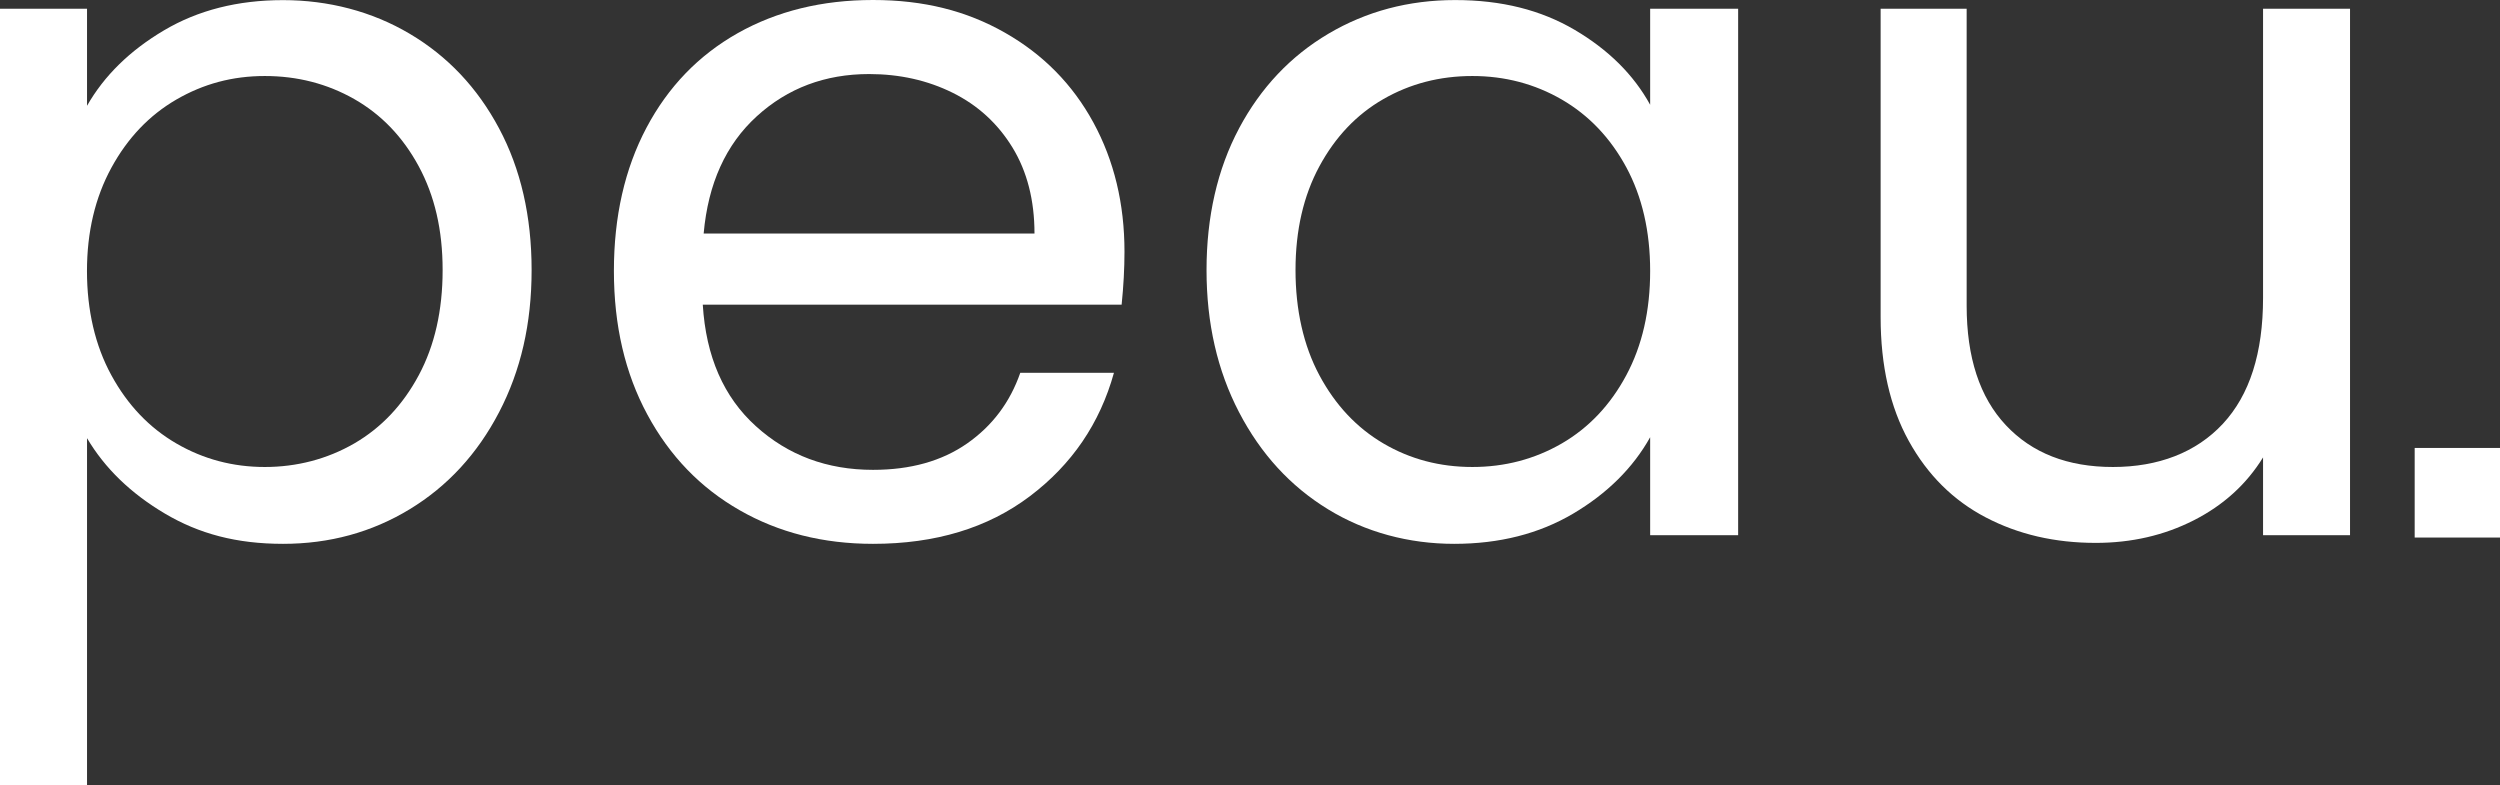
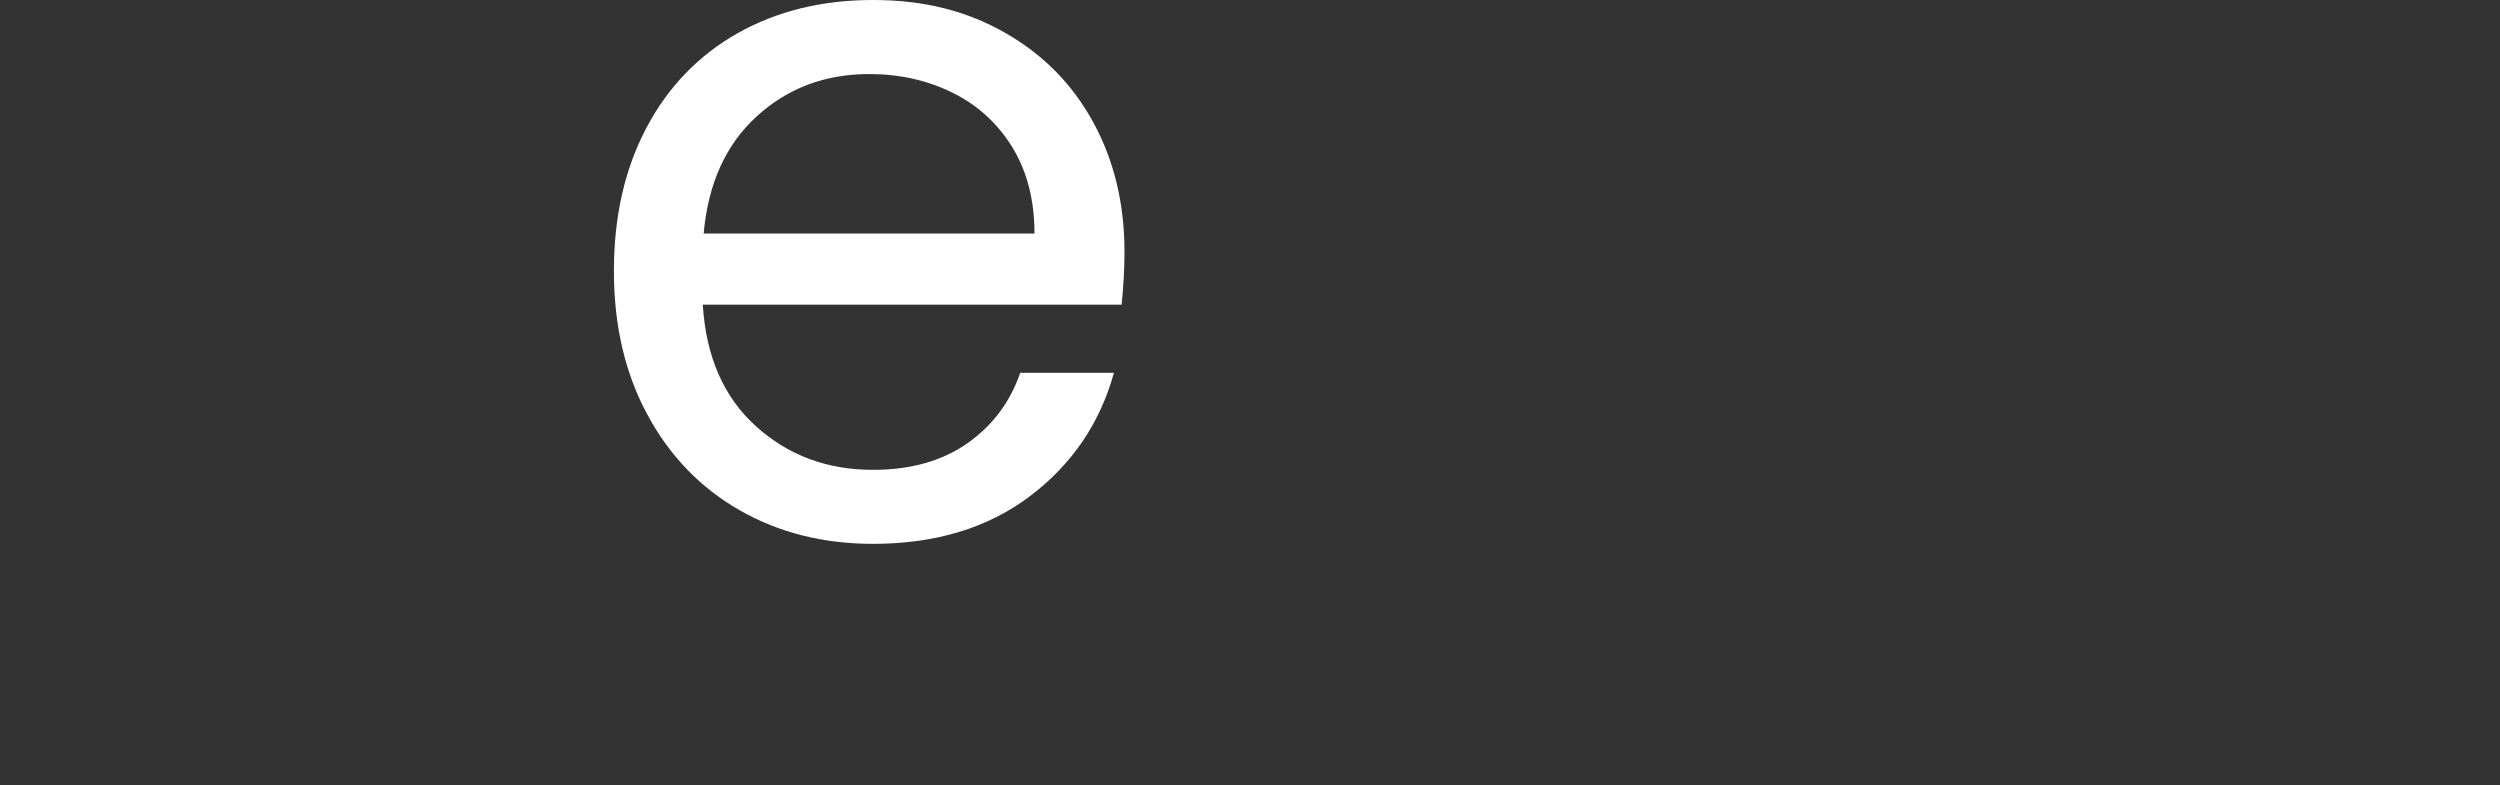
<svg xmlns="http://www.w3.org/2000/svg" width="586" height="184" viewBox="0 0 586 184" fill="none">
  <rect x="0" y="0" width="586" height="184" fill="#333333" stroke="none" />
-   <path d="M586 105H566V126H586V105Z" fill="white" />
-   <path d="M38.44 7.116C46.425 2.386 55.729 0.028 66.339 0.028C76.948 0.028 87.142 2.651 96.029 7.912C104.917 13.172 111.902 20.553 116.985 30.097C122.068 39.627 124.609 50.706 124.609 63.306C124.609 75.905 122.068 86.872 116.985 96.626C111.902 106.379 104.917 113.969 96.029 119.369C87.142 124.769 77.24 127.476 66.339 127.476C55.437 127.476 46.647 125.118 38.662 120.388C30.663 115.658 24.58 109.769 20.4 102.709V184H0V2.051H20.4V24.795C24.427 17.735 30.441 11.846 38.44 7.116ZM98.154 38.985C94.418 32.078 89.377 26.832 83.031 23.218C76.685 19.618 69.699 17.818 62.075 17.818C54.451 17.818 47.688 19.66 41.342 23.33C34.995 27.013 29.913 32.343 26.108 39.32C22.303 46.297 20.386 54.376 20.386 63.529C20.386 72.682 22.289 80.984 26.108 87.961C29.913 94.937 34.995 100.267 41.342 103.951C47.688 107.635 54.604 109.463 62.075 109.463C69.547 109.463 76.671 107.621 83.031 103.951C89.377 100.267 94.418 94.937 98.154 87.961C101.89 80.984 103.751 72.766 103.751 63.306C103.751 53.845 101.876 45.892 98.154 38.985Z" fill="white" />
  <path d="M262.884 71.412H164.73C165.48 83.565 169.618 93.067 177.173 99.891C184.714 106.728 193.865 110.132 204.628 110.132C213.446 110.132 220.792 108.067 226.708 103.937C232.61 99.807 236.749 94.295 239.151 87.388H261.107C257.815 99.249 251.247 108.89 241.387 116.327C231.527 123.764 219.279 127.476 204.628 127.476C192.976 127.476 182.547 124.853 173.368 119.592C164.175 114.346 156.967 106.867 151.746 97.184C146.51 87.5 143.899 76.282 143.899 63.515C143.899 50.748 146.441 39.571 151.523 29.957C156.606 20.358 163.73 12.963 172.923 7.772C182.117 2.595 192.685 0 204.628 0C216.571 0 226.583 2.553 235.554 7.66C244.525 12.767 251.427 19.785 256.288 28.716C261.148 37.646 263.579 47.748 263.579 59.008C263.579 62.915 263.356 67.045 262.912 71.398L262.884 71.412ZM237.332 34.59C233.888 28.967 229.222 24.683 223.32 21.753C217.418 18.823 210.877 17.358 203.711 17.358C193.407 17.358 184.616 20.665 177.381 27.264C170.132 33.878 165.98 43.032 164.938 54.738H242.484C242.484 46.938 240.762 40.213 237.332 34.59Z" fill="white" />
-   <path d="M290.435 30.083C295.517 20.553 302.502 13.158 311.39 7.898C320.278 2.651 330.179 0.014 341.081 0.014C351.982 0.014 361.176 2.344 369.091 6.991C377.007 11.651 382.909 17.497 386.797 24.558V2.051H407.42V125.453H386.797V102.486C382.77 109.686 376.743 115.658 368.758 120.388C360.759 125.118 351.468 127.476 340.859 127.476C330.249 127.476 320.084 124.769 311.279 119.369C302.461 113.969 295.517 106.393 290.435 96.626C285.352 86.872 282.811 75.766 282.811 63.306C282.811 50.845 285.352 39.627 290.435 30.097V30.083ZM381.201 39.208C377.465 32.302 372.424 27.013 366.078 23.33C359.731 19.66 352.746 17.818 345.122 17.818C337.498 17.818 330.554 19.618 324.277 23.218C318 26.818 313.001 32.078 309.265 38.985C305.53 45.892 303.669 53.999 303.669 63.306C303.669 72.612 305.53 80.984 309.265 87.961C313.001 94.937 318 100.267 324.277 103.951C330.554 107.635 337.498 109.462 345.122 109.462C352.746 109.462 359.717 107.621 366.078 103.951C372.424 100.267 377.465 94.937 381.201 87.961C384.936 80.984 386.797 72.835 386.797 63.529C386.797 54.222 384.922 46.115 381.201 39.208Z" fill="white" />
-   <path d="M550.846 2.051V125.453H530.46V107.216C526.572 113.523 521.156 118.434 514.212 121.965C507.269 125.495 499.603 127.253 491.243 127.253C481.675 127.253 473.092 125.271 465.468 121.281C457.844 117.304 451.831 111.332 447.429 103.379C443.027 95.426 440.819 85.742 440.819 74.329V2.051H460.983V71.636C460.983 83.789 464.038 93.137 470.176 99.668C476.3 106.198 484.66 109.463 495.27 109.463C505.88 109.463 514.768 106.086 521.045 99.333C527.322 92.579 530.46 82.742 530.46 69.836V2.051H550.846Z" fill="white" />
</svg>